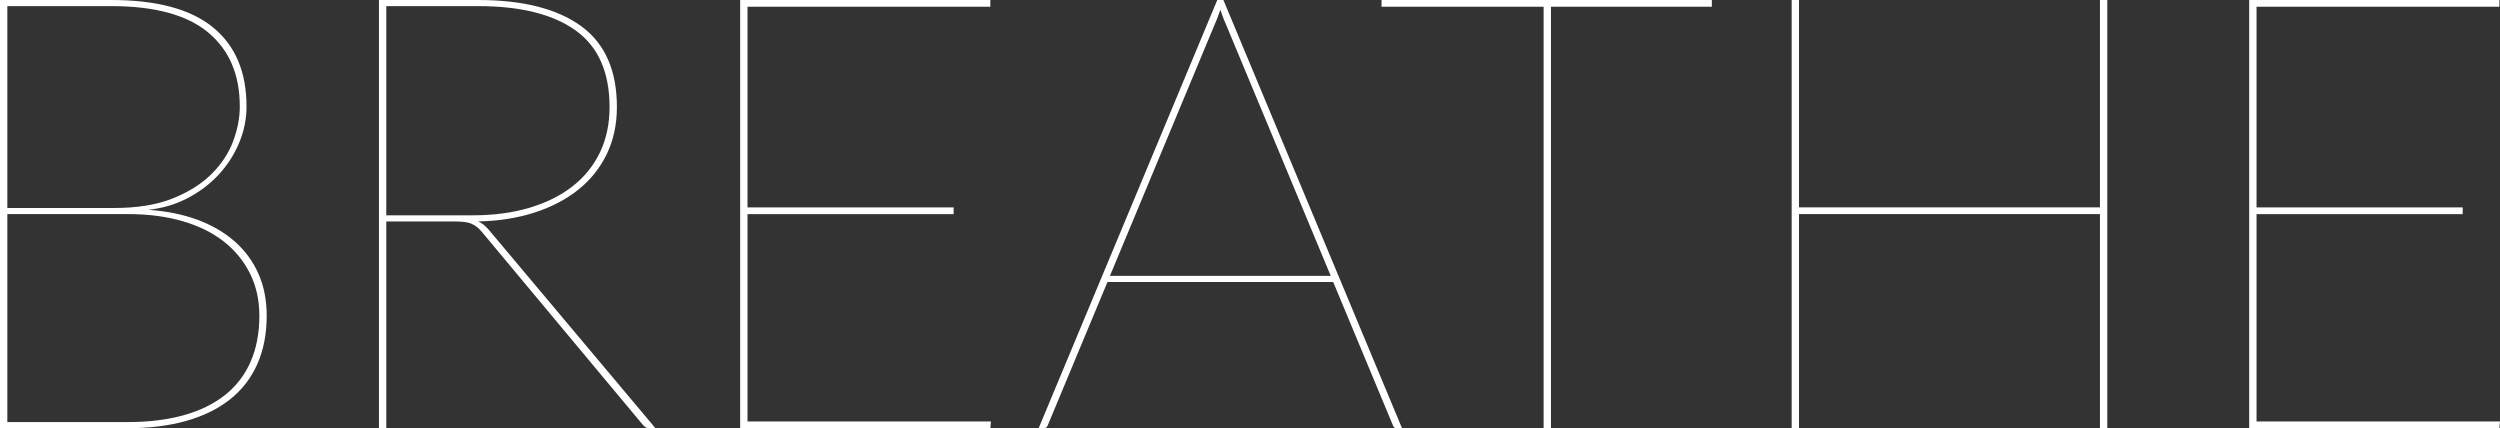
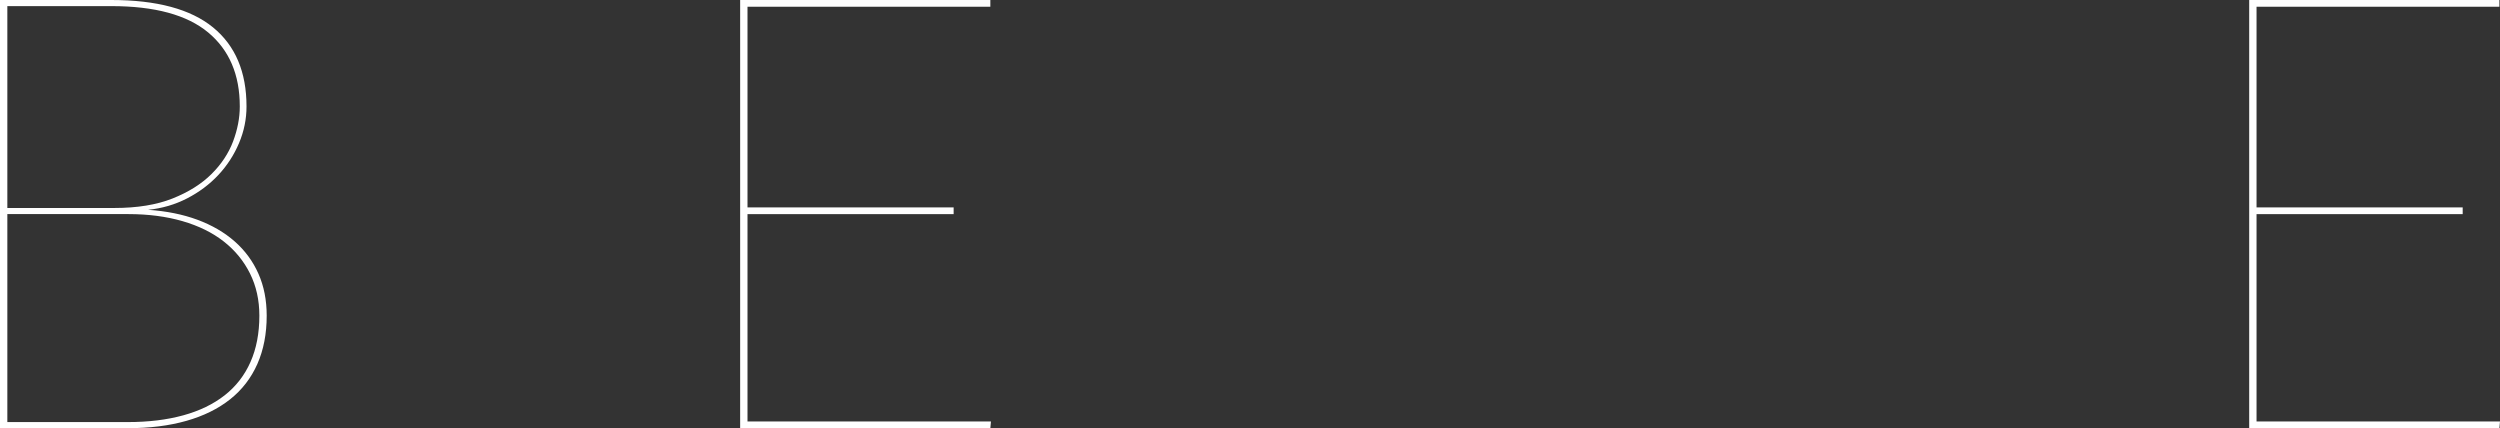
<svg xmlns="http://www.w3.org/2000/svg" id="Layer_1" data-name="Layer 1" viewBox="0 0 1043.143 178.666">
  <rect x="0" y="0" width="1043.143" height="178.666" fill="#333333" stroke="none" />
  <defs>
    <style>
      .cls-1 {
        fill: #fff;
      }
    </style>
  </defs>
  <path class="cls-1" d="M46.453,0c18.971,0,33.117,3.809,42.433,11.422,9.316,7.615,13.974,18.612,13.974,32.989,0,5.276-1.042,10.382-3.126,15.314-2.086,4.936-4.957,9.36-8.614,13.272-3.659,3.914-7.998,7.169-13.017,9.763-5.021,2.597-10.465,4.191-16.335,4.786,7.657.51,14.526,1.895,20.61,4.147,6.082,2.255,11.272,5.276,15.569,9.061,4.295,3.787,7.593,8.275,9.891,13.464,2.297,5.19,3.445,11.019,3.445,17.483,0,7.573-1.298,14.294-3.892,20.164-2.596,5.87-6.381,10.783-11.358,14.74-4.978,3.956-11.061,6.955-18.25,8.997-7.19,2.042-15.336,3.062-24.439,3.062H0V0h46.453ZM3.063,2.553v84.229h44.667c9.527,0,17.611-1.318,24.248-3.956,6.636-2.637,12.038-6.019,16.208-10.146,4.167-4.125,7.188-8.678,9.061-13.655,1.87-4.977,2.807-9.846,2.807-14.612,0-13.271-4.403-23.565-13.208-30.883-8.806-7.316-22.269-10.976-40.391-10.976H3.063ZM53.345,176.113c8.592,0,16.291-.935,23.099-2.808,6.806-1.87,12.571-4.657,17.292-8.358s8.315-8.337,10.784-13.911c2.467-5.571,3.701-12.016,3.701-19.334,0-6.465-1.298-12.314-3.893-17.547-2.596-5.232-6.253-9.699-10.975-13.4-4.722-3.7-10.465-6.528-17.229-8.486-6.764-1.956-14.273-2.936-22.525-2.936H3.063v86.78h50.282Z" />
-   <path class="cls-1" d="M273.484,178.666h-2.042c-.682,0-1.234-.063-1.659-.191-.427-.128-.979-.574-1.659-1.34l-66.872-80.145c-.682-.85-1.384-1.573-2.106-2.169-.724-.595-1.531-1.085-2.425-1.468-.893-.383-1.958-.639-3.19-.766-1.234-.128-2.744-.191-4.53-.191h-27.821v86.27h-3.063V0h41.349c18.632,0,32.945,3.617,42.943,10.848,9.996,7.232,14.995,18.505,14.995,33.819,0,7.232-1.403,13.763-4.212,19.589-2.807,5.829-6.764,10.784-11.867,14.868-5.105,4.084-11.211,7.274-18.314,9.571-7.104,2.297-14.953,3.531-23.545,3.701.849.341,1.615.787,2.297,1.34.68.554,1.36,1.212,2.042,1.978l69.68,82.952ZM161.18,89.844h35.988c8.762,0,16.654-1.041,23.673-3.127,7.019-2.083,13.017-5.061,17.994-8.933,4.978-3.871,8.806-8.593,11.485-14.166,2.68-5.571,4.021-11.889,4.021-18.951,0-14.549-4.722-25.205-14.166-31.969-9.443-6.764-23.015-10.146-40.71-10.146h-38.286v87.291Z" />
  <path class="cls-1" d="M413.481,175.858l-.255,2.808h-104.392V0h104.392v2.808h-101.329v83.718h86.015v2.808h-86.015v86.525h101.584Z" />
-   <path class="cls-1" d="M584.999,178.666h-2.299c-.766,0-1.275-.425-1.531-1.276l-24.885-59.726h-94.183l-24.886,59.726c-.255.852-.852,1.276-1.787,1.276h-2.041L507.917,0h2.553l74.529,178.666ZM555.263,115.112l-44.027-105.668c-.428-.936-.788-1.829-1.086-2.681-.299-.849-.617-1.742-.957-2.68-.34.938-.66,1.831-.957,2.68-.299.852-.66,1.745-1.084,2.681l-44.029,105.668h92.141Z" />
-   <path class="cls-1" d="M714.277,2.808h-67.128v175.858h-3.062V2.808h-67.638V0h137.828v2.808Z" />
-   <path class="cls-1" d="M879.284,0v178.666h-3.062v-89.333h-125.577v89.333h-3.062V0h3.062v86.525h125.577V0h3.062Z" />
  <path class="cls-1" d="M1043.143,175.858l-.256,2.808h-104.392V0h104.392v2.808h-101.329v83.718h86.016v2.808h-86.016v86.525h101.585Z" />
</svg>